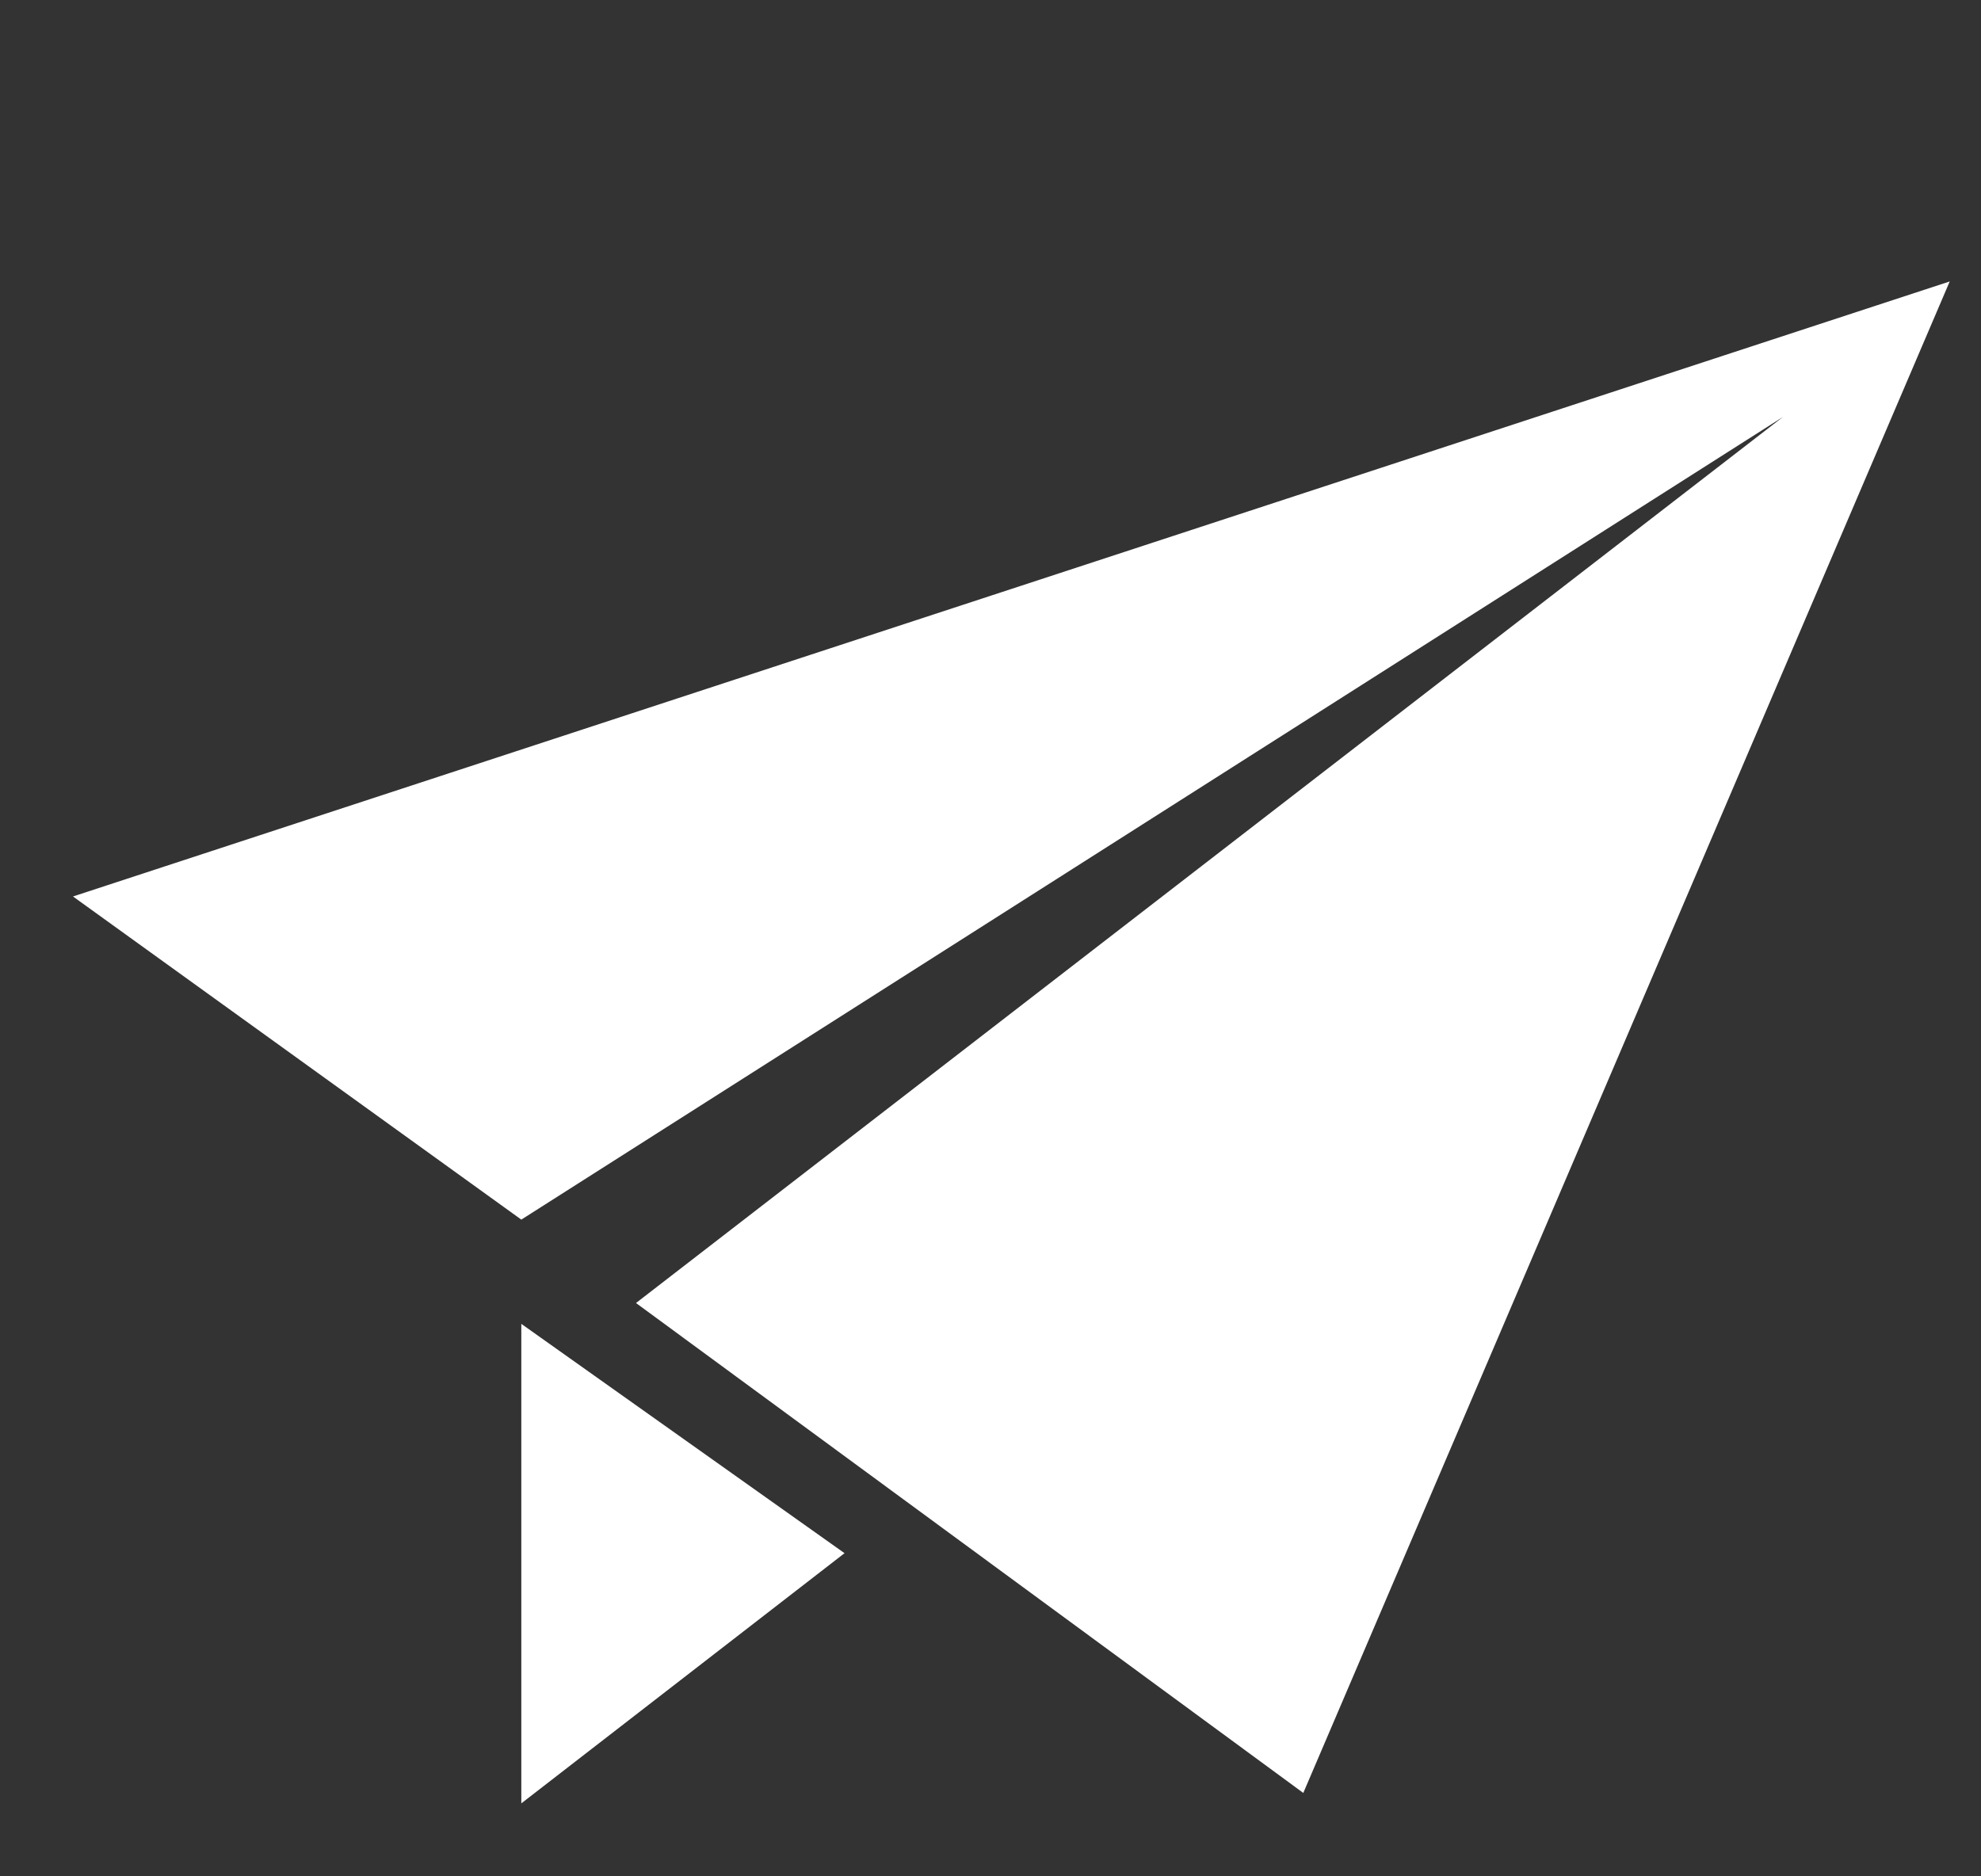
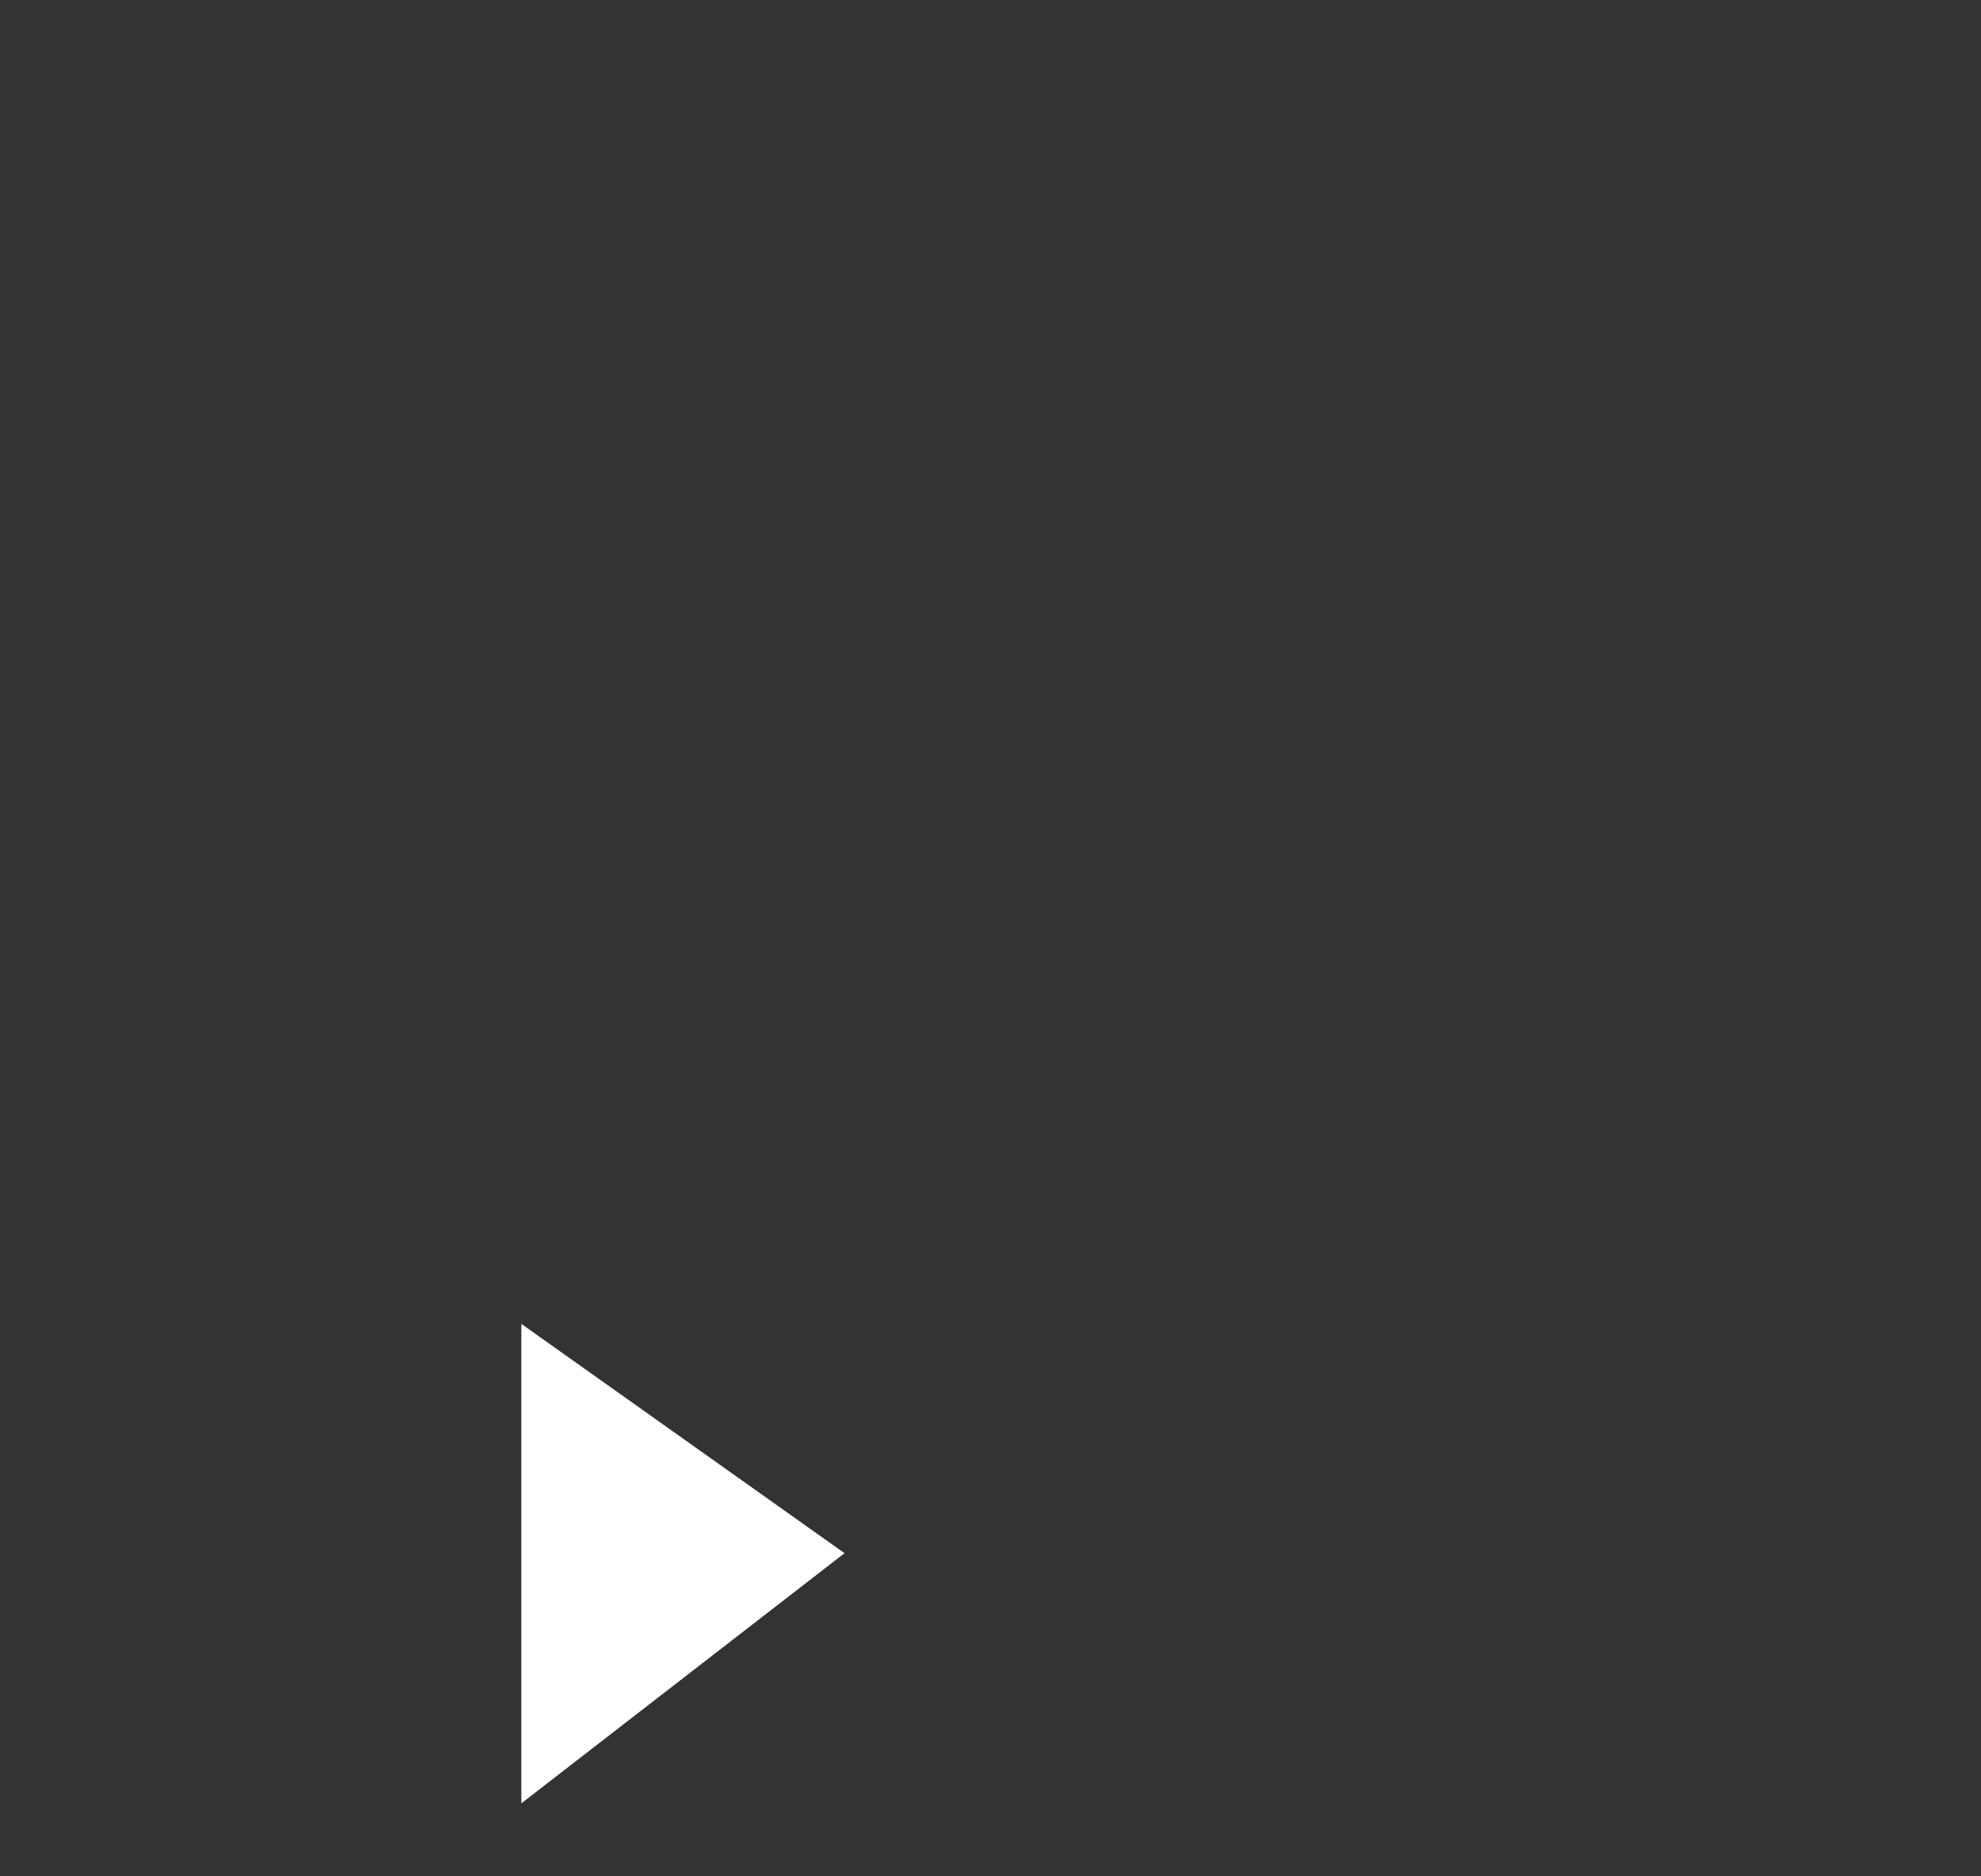
<svg xmlns="http://www.w3.org/2000/svg" width="19" height="18" viewBox="0 0 19 18">
  <rect x="0" y="0" width="19" height="18" fill="#333333" stroke="none" />
  <g id="a93e27ac-1c7b-4461-9ff2-697e4b56252a" data-name="文字">
    <g id="fa0e2727-eacd-4846-8e87-db40ab2608fc" data-name="新規シンボル 1">
      <polygon points="5 17.3 8.1 14.9 5 12.7 5 17.3" fill="#fff" />
-       <polygon points="0.7 8.6 5 11.7 17.1 4 6.1 12.5 12.5 17.2 18.7 2.7 0.7 8.6" fill="#fff" />
    </g>
    <rect x="7" y="14" width="20" height="20" fill="none" />
  </g>
</svg>